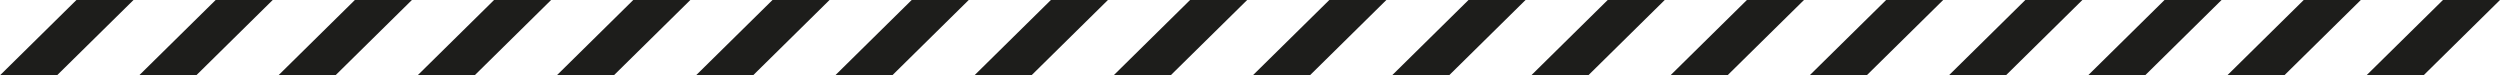
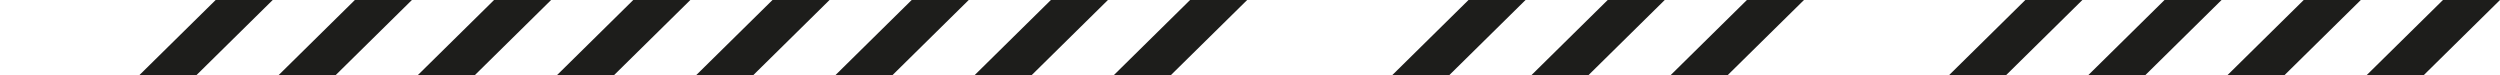
<svg xmlns="http://www.w3.org/2000/svg" id="Слой_1" data-name="Слой 1" viewBox="0 0 616.22 18.56">
  <defs>
    <style>.cls-1{fill:#1d1d1b;}</style>
  </defs>
-   <polygon class="cls-1" points="32.91 0 18.84 0 0 18.56 14.06 18.56 32.91 0" />
  <polygon class="cls-1" points="67.22 0 53.16 0 34.31 18.56 48.38 18.56 67.22 0" />
  <polygon class="cls-1" points="101.53 0 87.47 0 68.63 18.56 82.69 18.56 101.53 0" />
  <polygon class="cls-1" points="135.84 0 121.78 0 102.94 18.56 117 18.56 135.84 0" />
  <polygon class="cls-1" points="170.16 0 156.09 0 137.25 18.56 151.31 18.56 170.16 0" />
  <polygon class="cls-1" points="204.47 0 190.41 0 171.56 18.56 185.63 18.56 204.47 0" />
  <polygon class="cls-1" points="238.78 0 224.72 0 205.88 18.56 219.94 18.56 238.78 0" />
  <polygon class="cls-1" points="273.09 0 259.03 0 240.19 18.56 254.25 18.56 273.09 0" />
  <polygon class="cls-1" points="307.41 0 293.34 0 274.5 18.56 288.56 18.56 307.41 0" />
-   <polygon class="cls-1" points="341.72 0 327.66 0 308.81 18.56 322.88 18.56 341.72 0" />
  <polygon class="cls-1" points="376.03 0 361.97 0 343.13 18.56 357.19 18.56 376.03 0" />
  <polygon class="cls-1" points="410.34 0 396.28 0 377.44 18.56 391.5 18.56 410.34 0" />
  <polygon class="cls-1" points="444.66 0 430.59 0 411.75 18.56 425.81 18.56 444.66 0" />
-   <polygon class="cls-1" points="478.97 0 464.91 0 446.06 18.56 460.13 18.56 478.97 0" />
  <polygon class="cls-1" points="513.28 0 499.22 0 480.38 18.56 494.44 18.56 513.28 0" />
  <polygon class="cls-1" points="547.59 0 533.53 0 514.69 18.56 528.75 18.56 547.59 0" />
  <polygon class="cls-1" points="581.91 0 567.84 0 549 18.56 563.06 18.56 581.91 0" />
  <polygon class="cls-1" points="616.22 0 602.16 0 583.31 18.56 597.38 18.56 616.22 0" />
</svg>